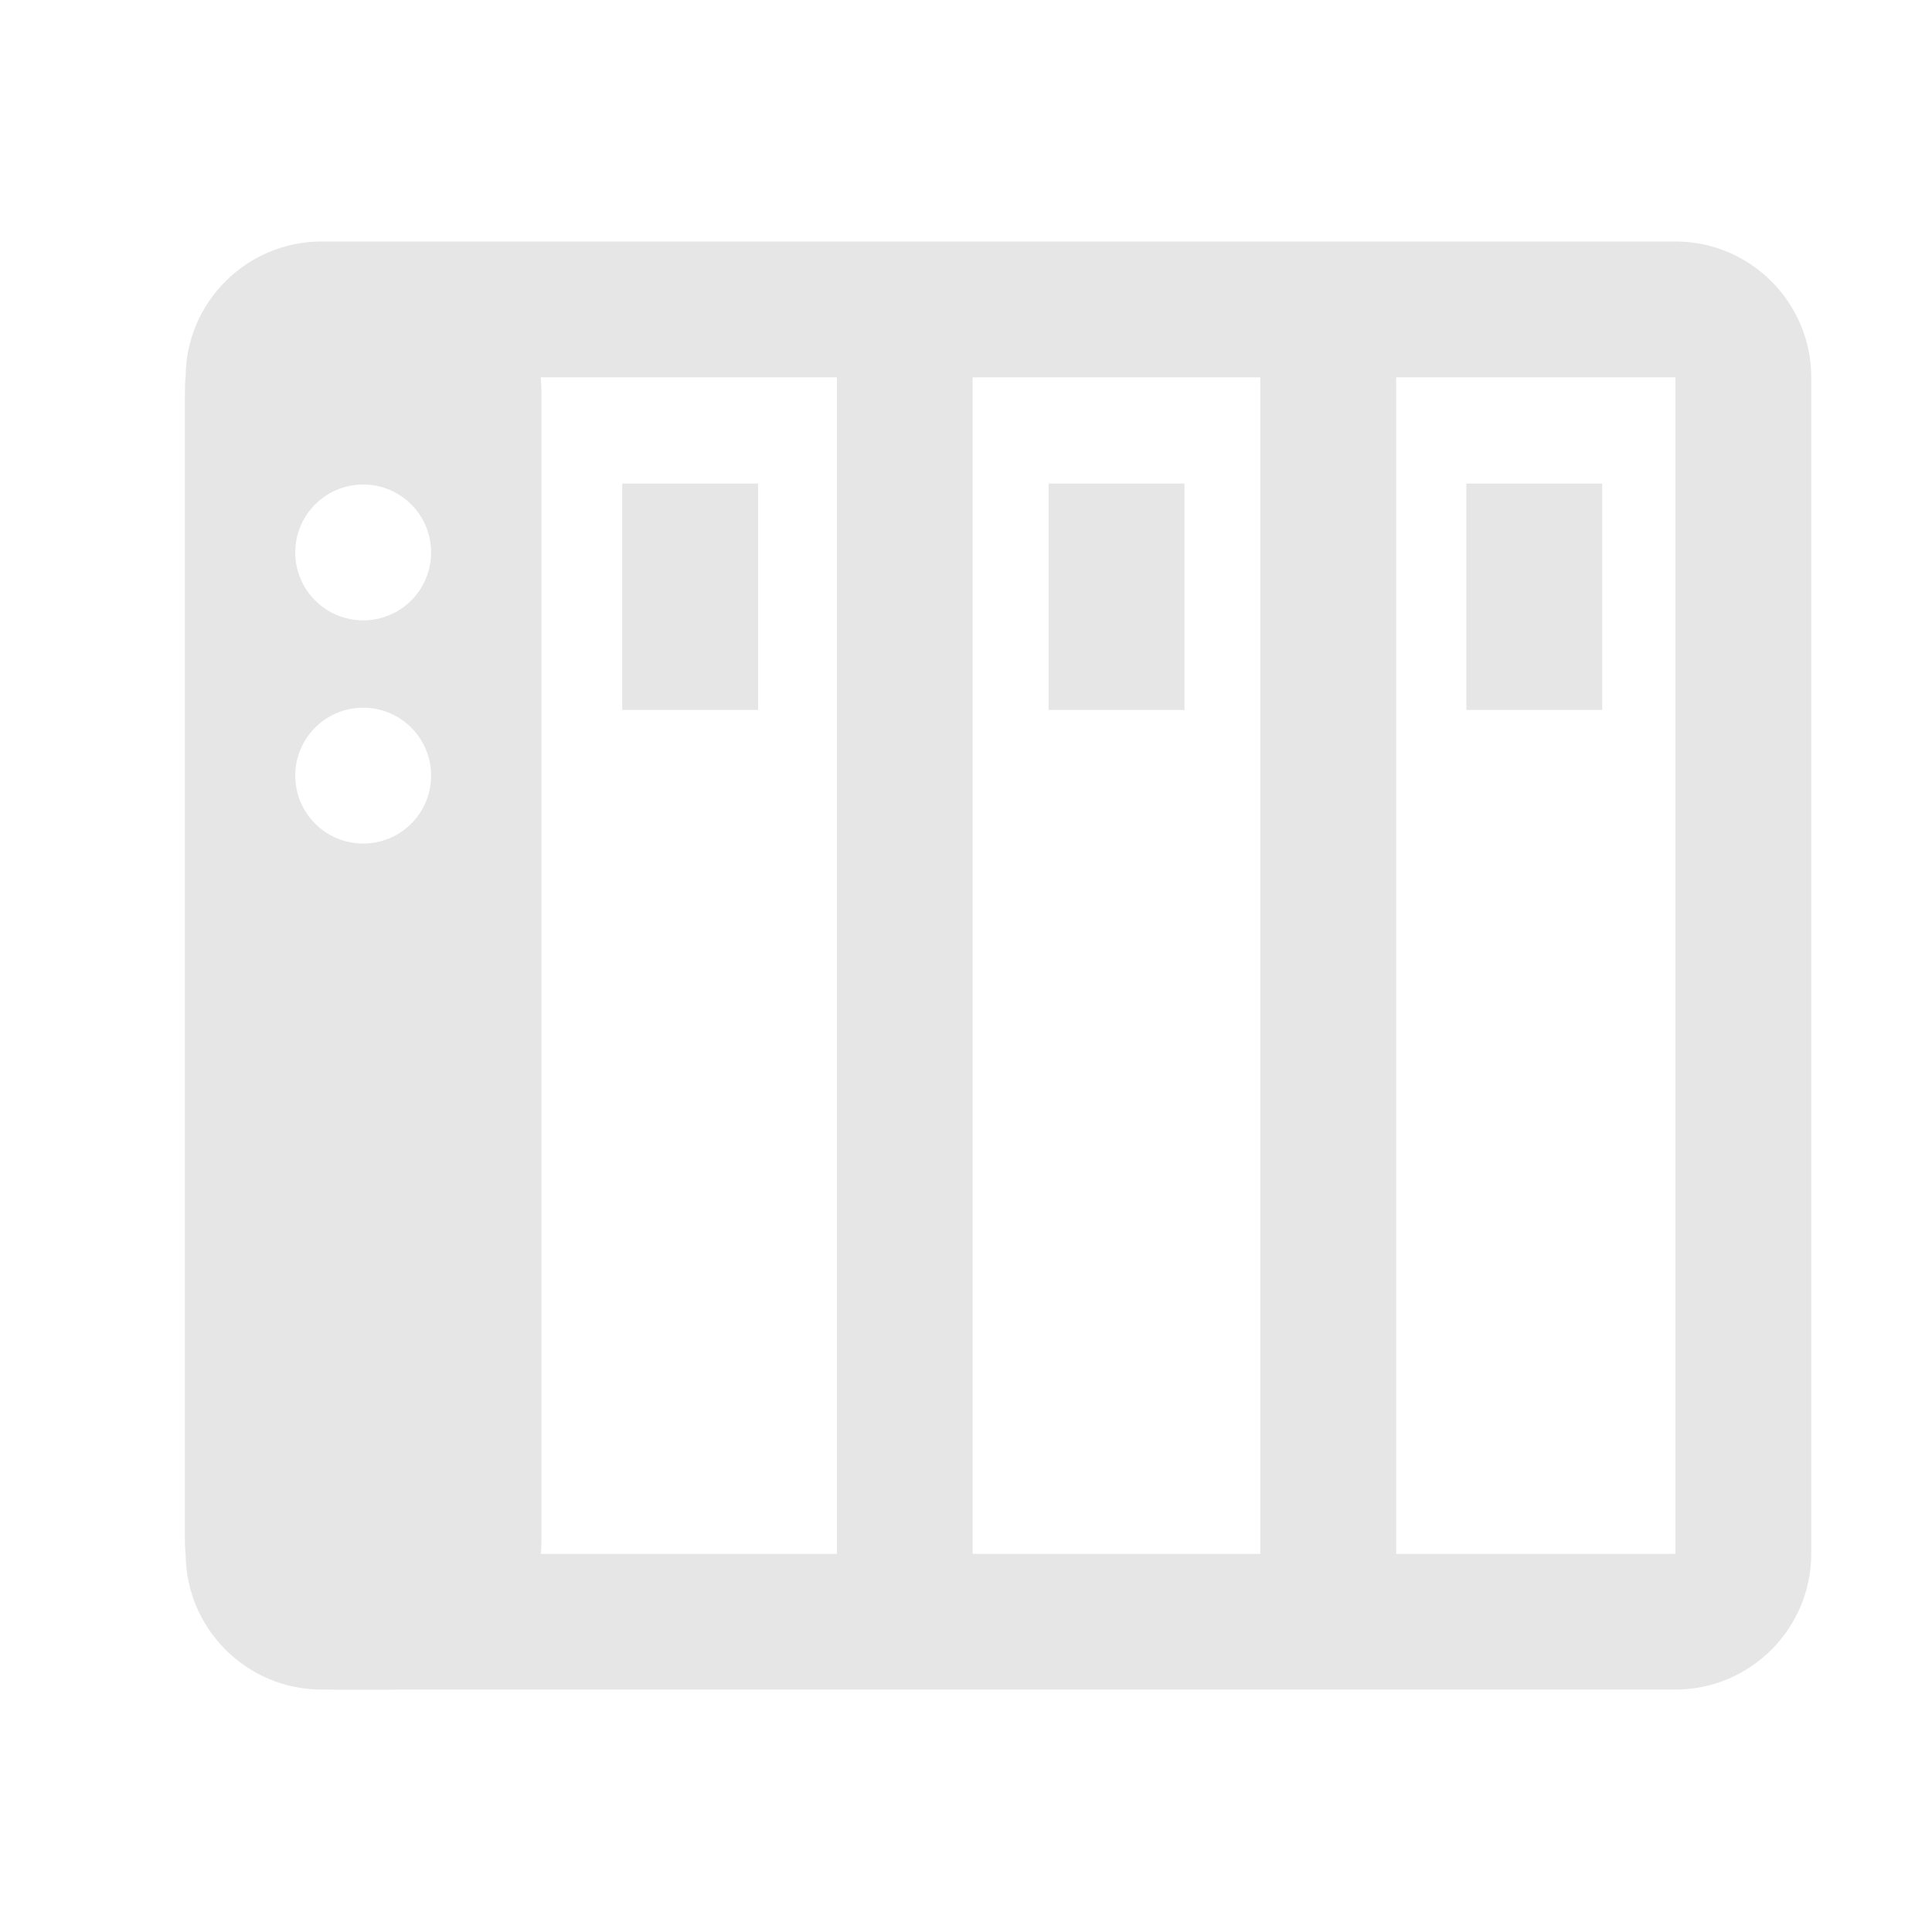
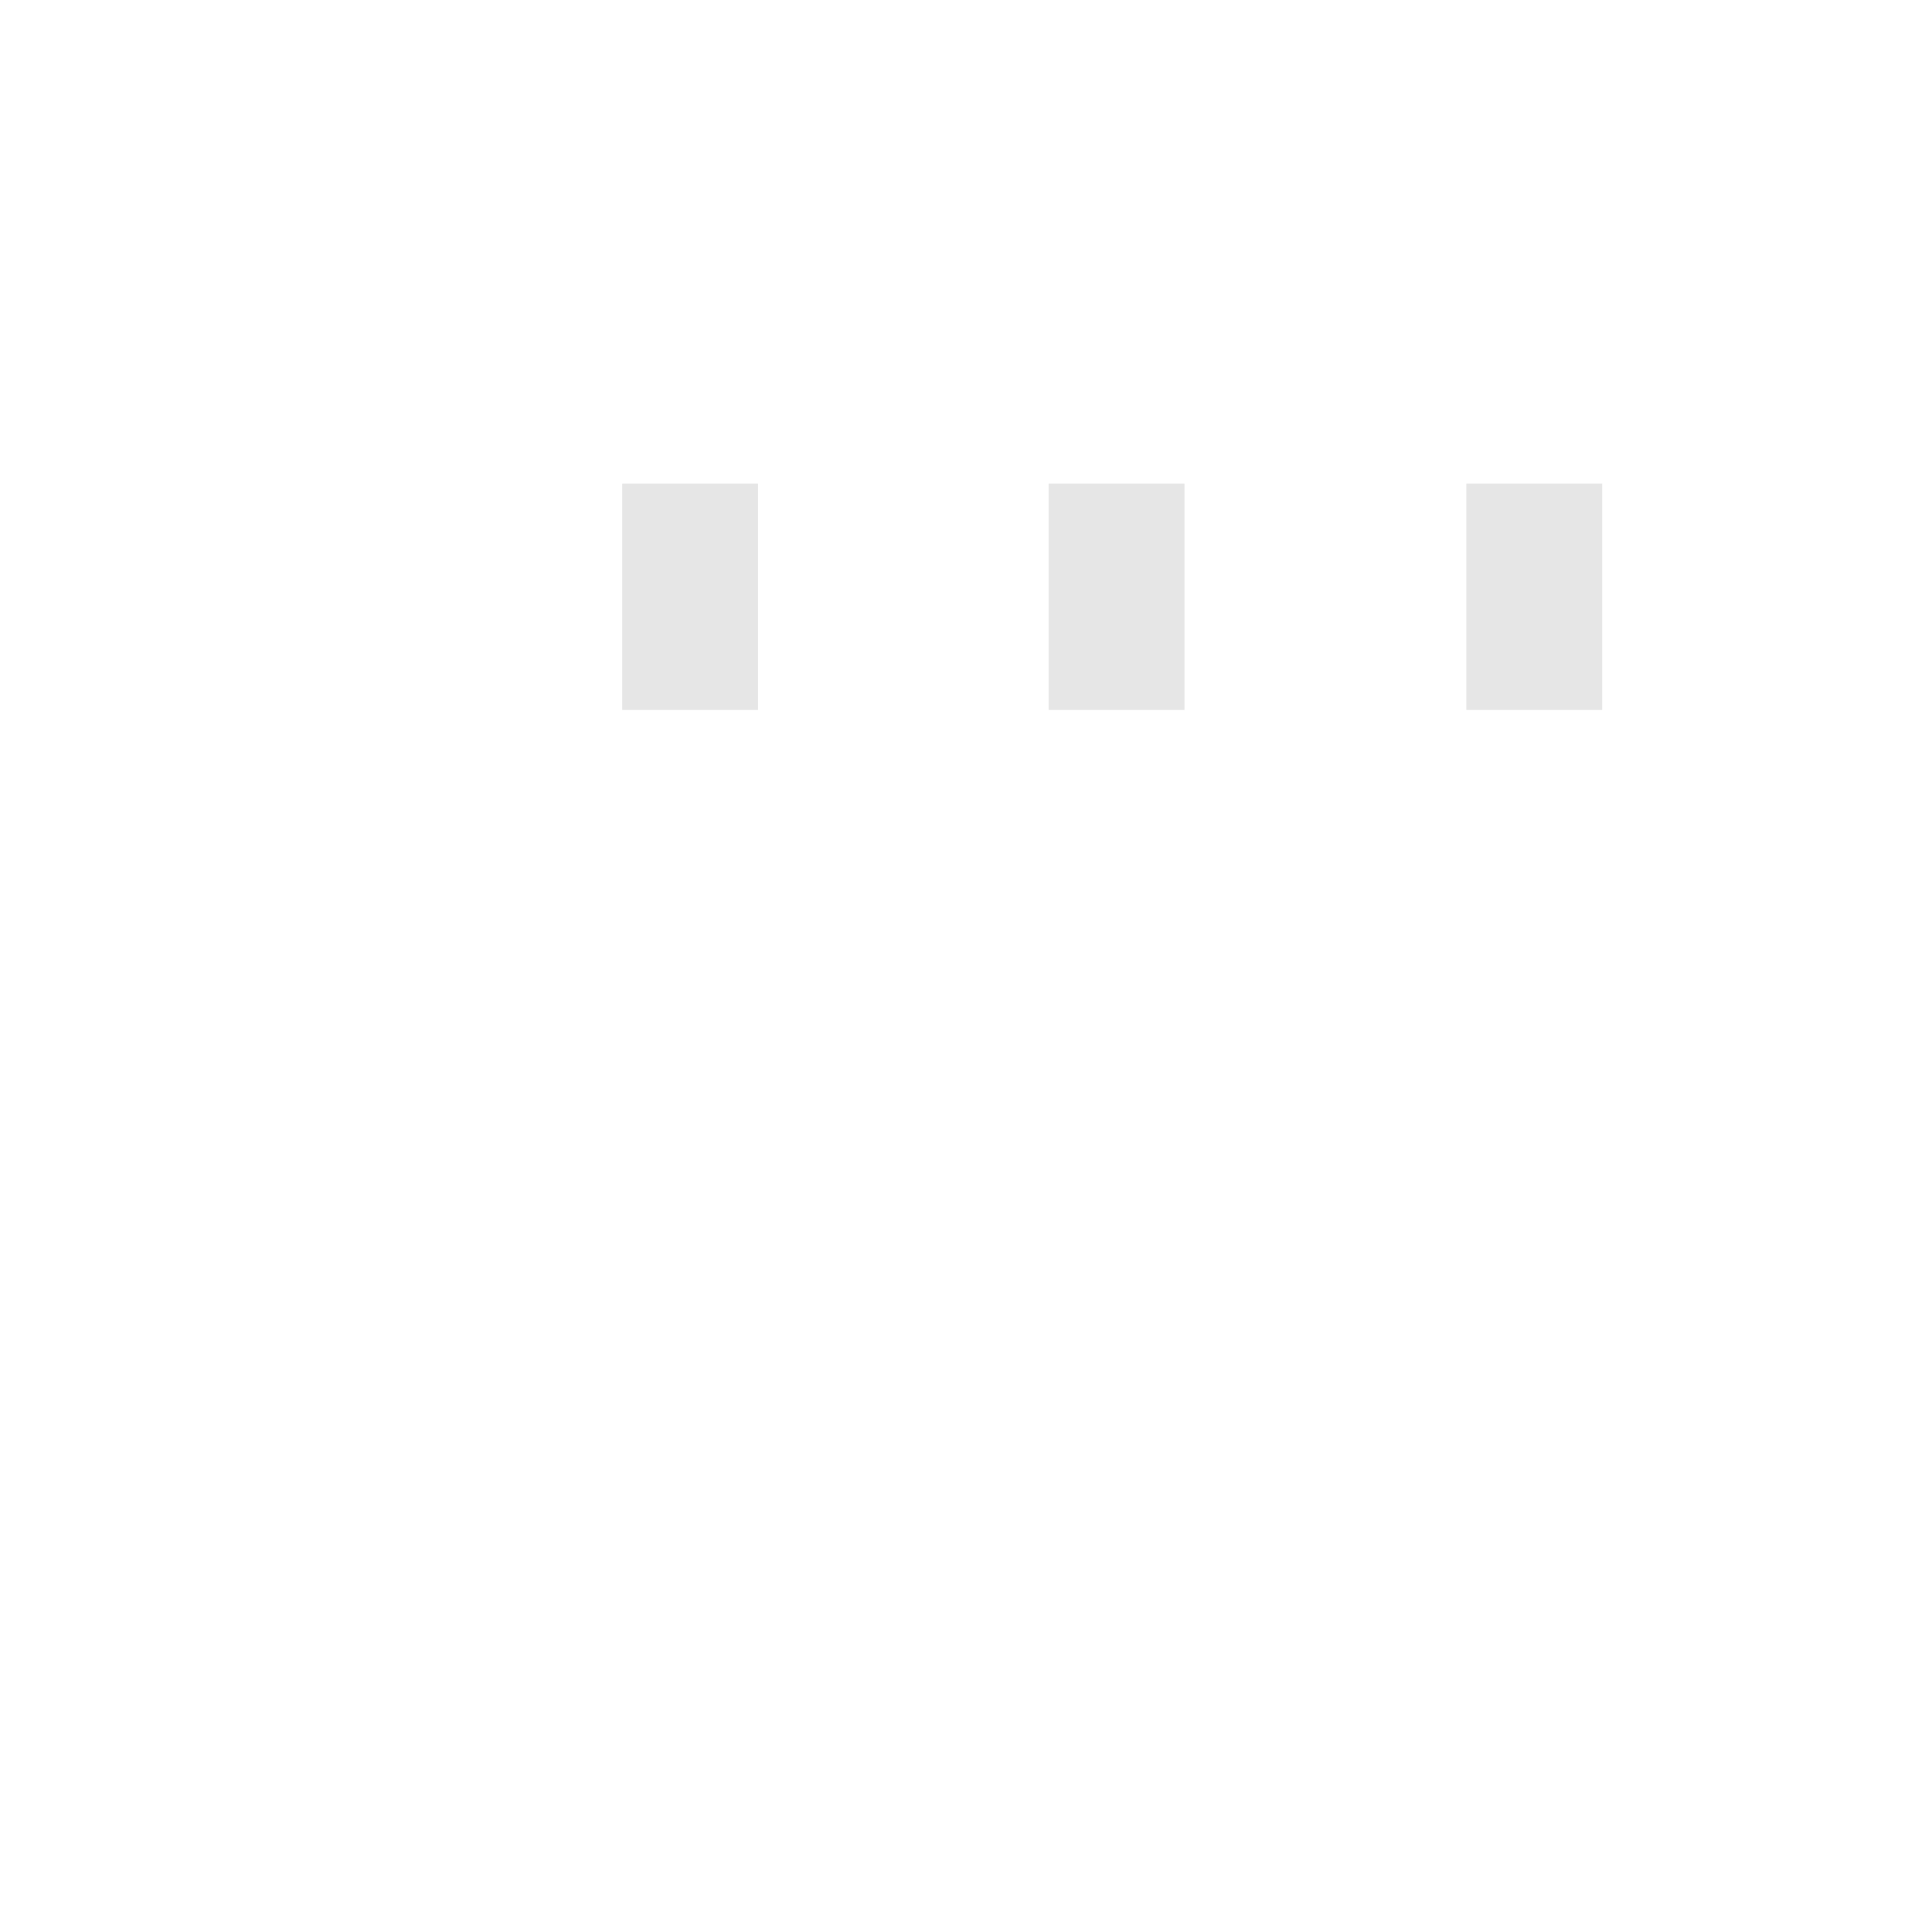
<svg xmlns="http://www.w3.org/2000/svg" t="1637993776071" class="icon" viewBox="0 0 1024 1024" version="1.1" p-id="4053" width="64" height="64">
  <defs>
    <style type="text/css" />
  </defs>
-   <path d="M888 128H170.4c-39.6 0-71.9 32.2-72 71.7-0.3 2.7-0.4 5.5-0.4 8.2v607.6c0 2.8 0.1 5.5 0.4 8.3 0.2 39.5 32.4 71.7 72 71.7h4.6c1 0 2 0.1 3 0.1h29c1 0 2 0 3-0.1h678c39.7 0 72-32.3 72-72V200c0-39.7-32.3-72-72-72z m-220 72v623.6H515.5V200H668zM192.5 447.1c-19.9 0-36-16.1-36-36s16.1-36 36-36 36 16.1 36 36-16.1 36-36 36z m0-118.3c-19.9 0-36-16.1-36-36s16.1-36 36-36 36 16.1 36 36-16.1 36-36 36zM286.6 200h157v623.6h-157c0.3-2.6 0.4-5.3 0.4-7.9V208c0-2.7-0.2-5.4-0.4-8zM888 823.6H740V200h148v623.6z" p-id="4054" fill="#e6e6e6" />
  <path d="M329.8 256.3h72v120h-72zM555.8 256.3h72v120h-72zM777.2 256.3h72v120h-72z" p-id="4055" fill="#e6e6e6" />
</svg>